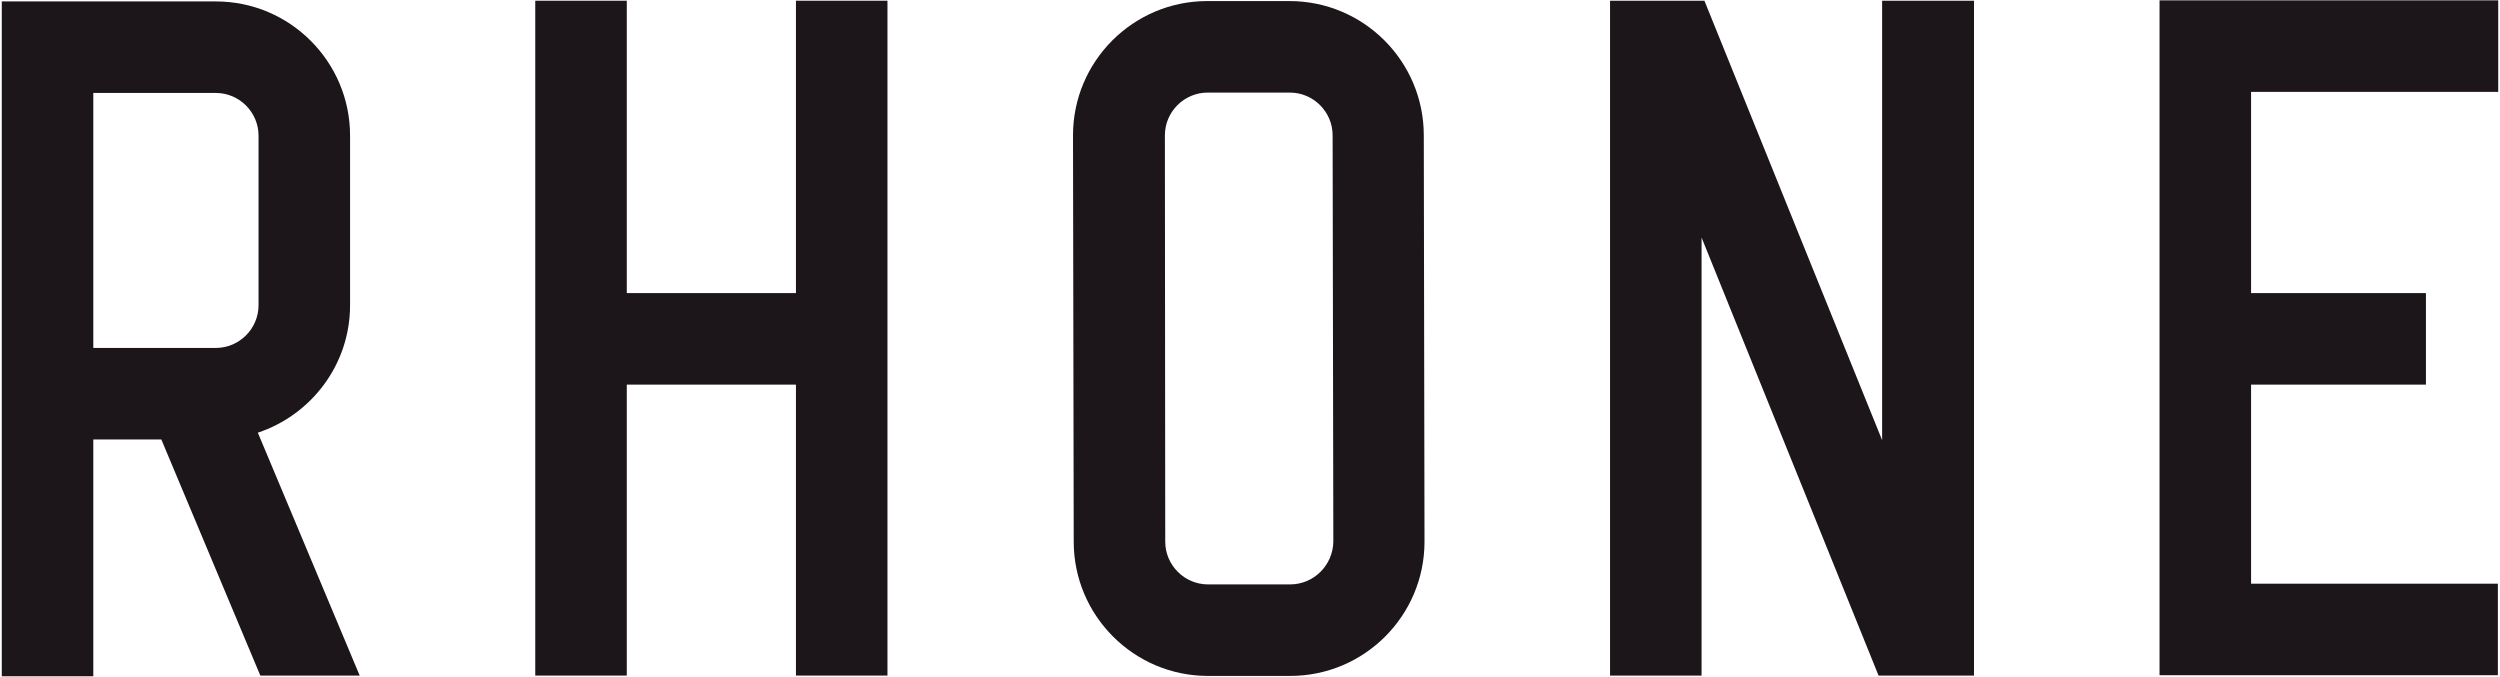
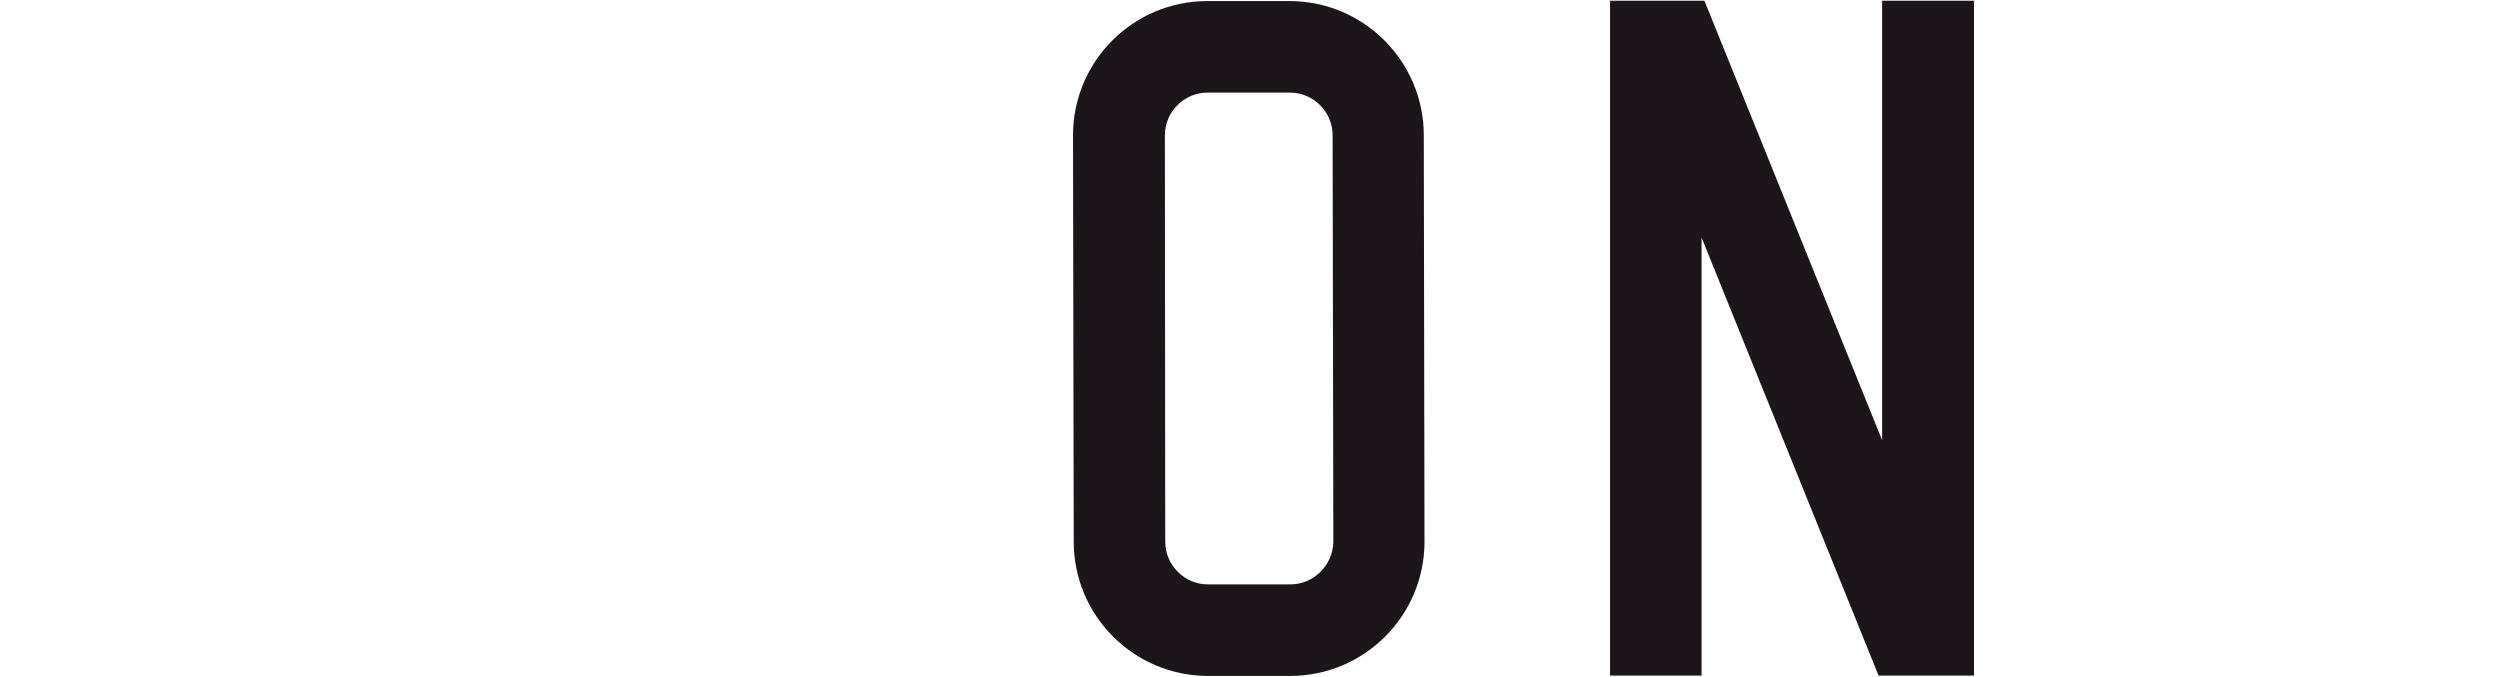
<svg xmlns="http://www.w3.org/2000/svg" height="190" viewBox="0 0 702 190" fill="none" data-v-d8b352fe="" width="702">
-   <path d="M98.3 85.7V38.1C98.3 17.3 81.4 0.4 60.6 0.4H0.5V189.9H26.2V189.7V123.4H45.3L73.1 189.7H101L72.4 121.5C87.4 116.5 98.3 102.4 98.3 85.7ZM60.6 97.7H26.2V26.1H60.6C67.2 26.1 72.6 31.5 72.6 38.1V85.7C72.6 92.3 67.2 97.7 60.6 97.7Z" fill="#1C1519" />
  <path d="M362.1 0.3H339C318.2 0.3 301.3 17.2 301.3 38L301.5 152.1C301.5 172.9 318.4 189.8 339.2 189.8H362.3C383.1 189.8 400 172.9 400 152.1L399.8 38C399.8 17.2 382.9 0.3 362.1 0.3ZM362.3 164.1H339.2C332.6 164.1 327.2 158.7 327.2 152.1L327.1 38C327.1 31.4 332.5 26 339.1 26H362.2C368.8 26 374.2 31.4 374.2 38L374.4 152.1C374.3 158.7 368.9 164.1 362.3 164.1Z" fill="#1C1519" />
-   <path d="M606.4 189.6H701.4V163.9H632.1V108H681.2V82.3H632.1V25.8H701.5V0.1H606.4V189.6Z" fill="#1C1519" />
  <path d="M478.6 0.2H452.1V189.7H477.8V66.7L527.5 189.7H554.3V0.2H528.5V123.6L478.6 0.2Z" fill="#1C1519" />
-   <path d="M249.2 189.7V0.2H223.5V82.3H176V0.2H150.3V189.7H176V108H223.5V189.7H249.2Z" fill="#1C1519" />
</svg>